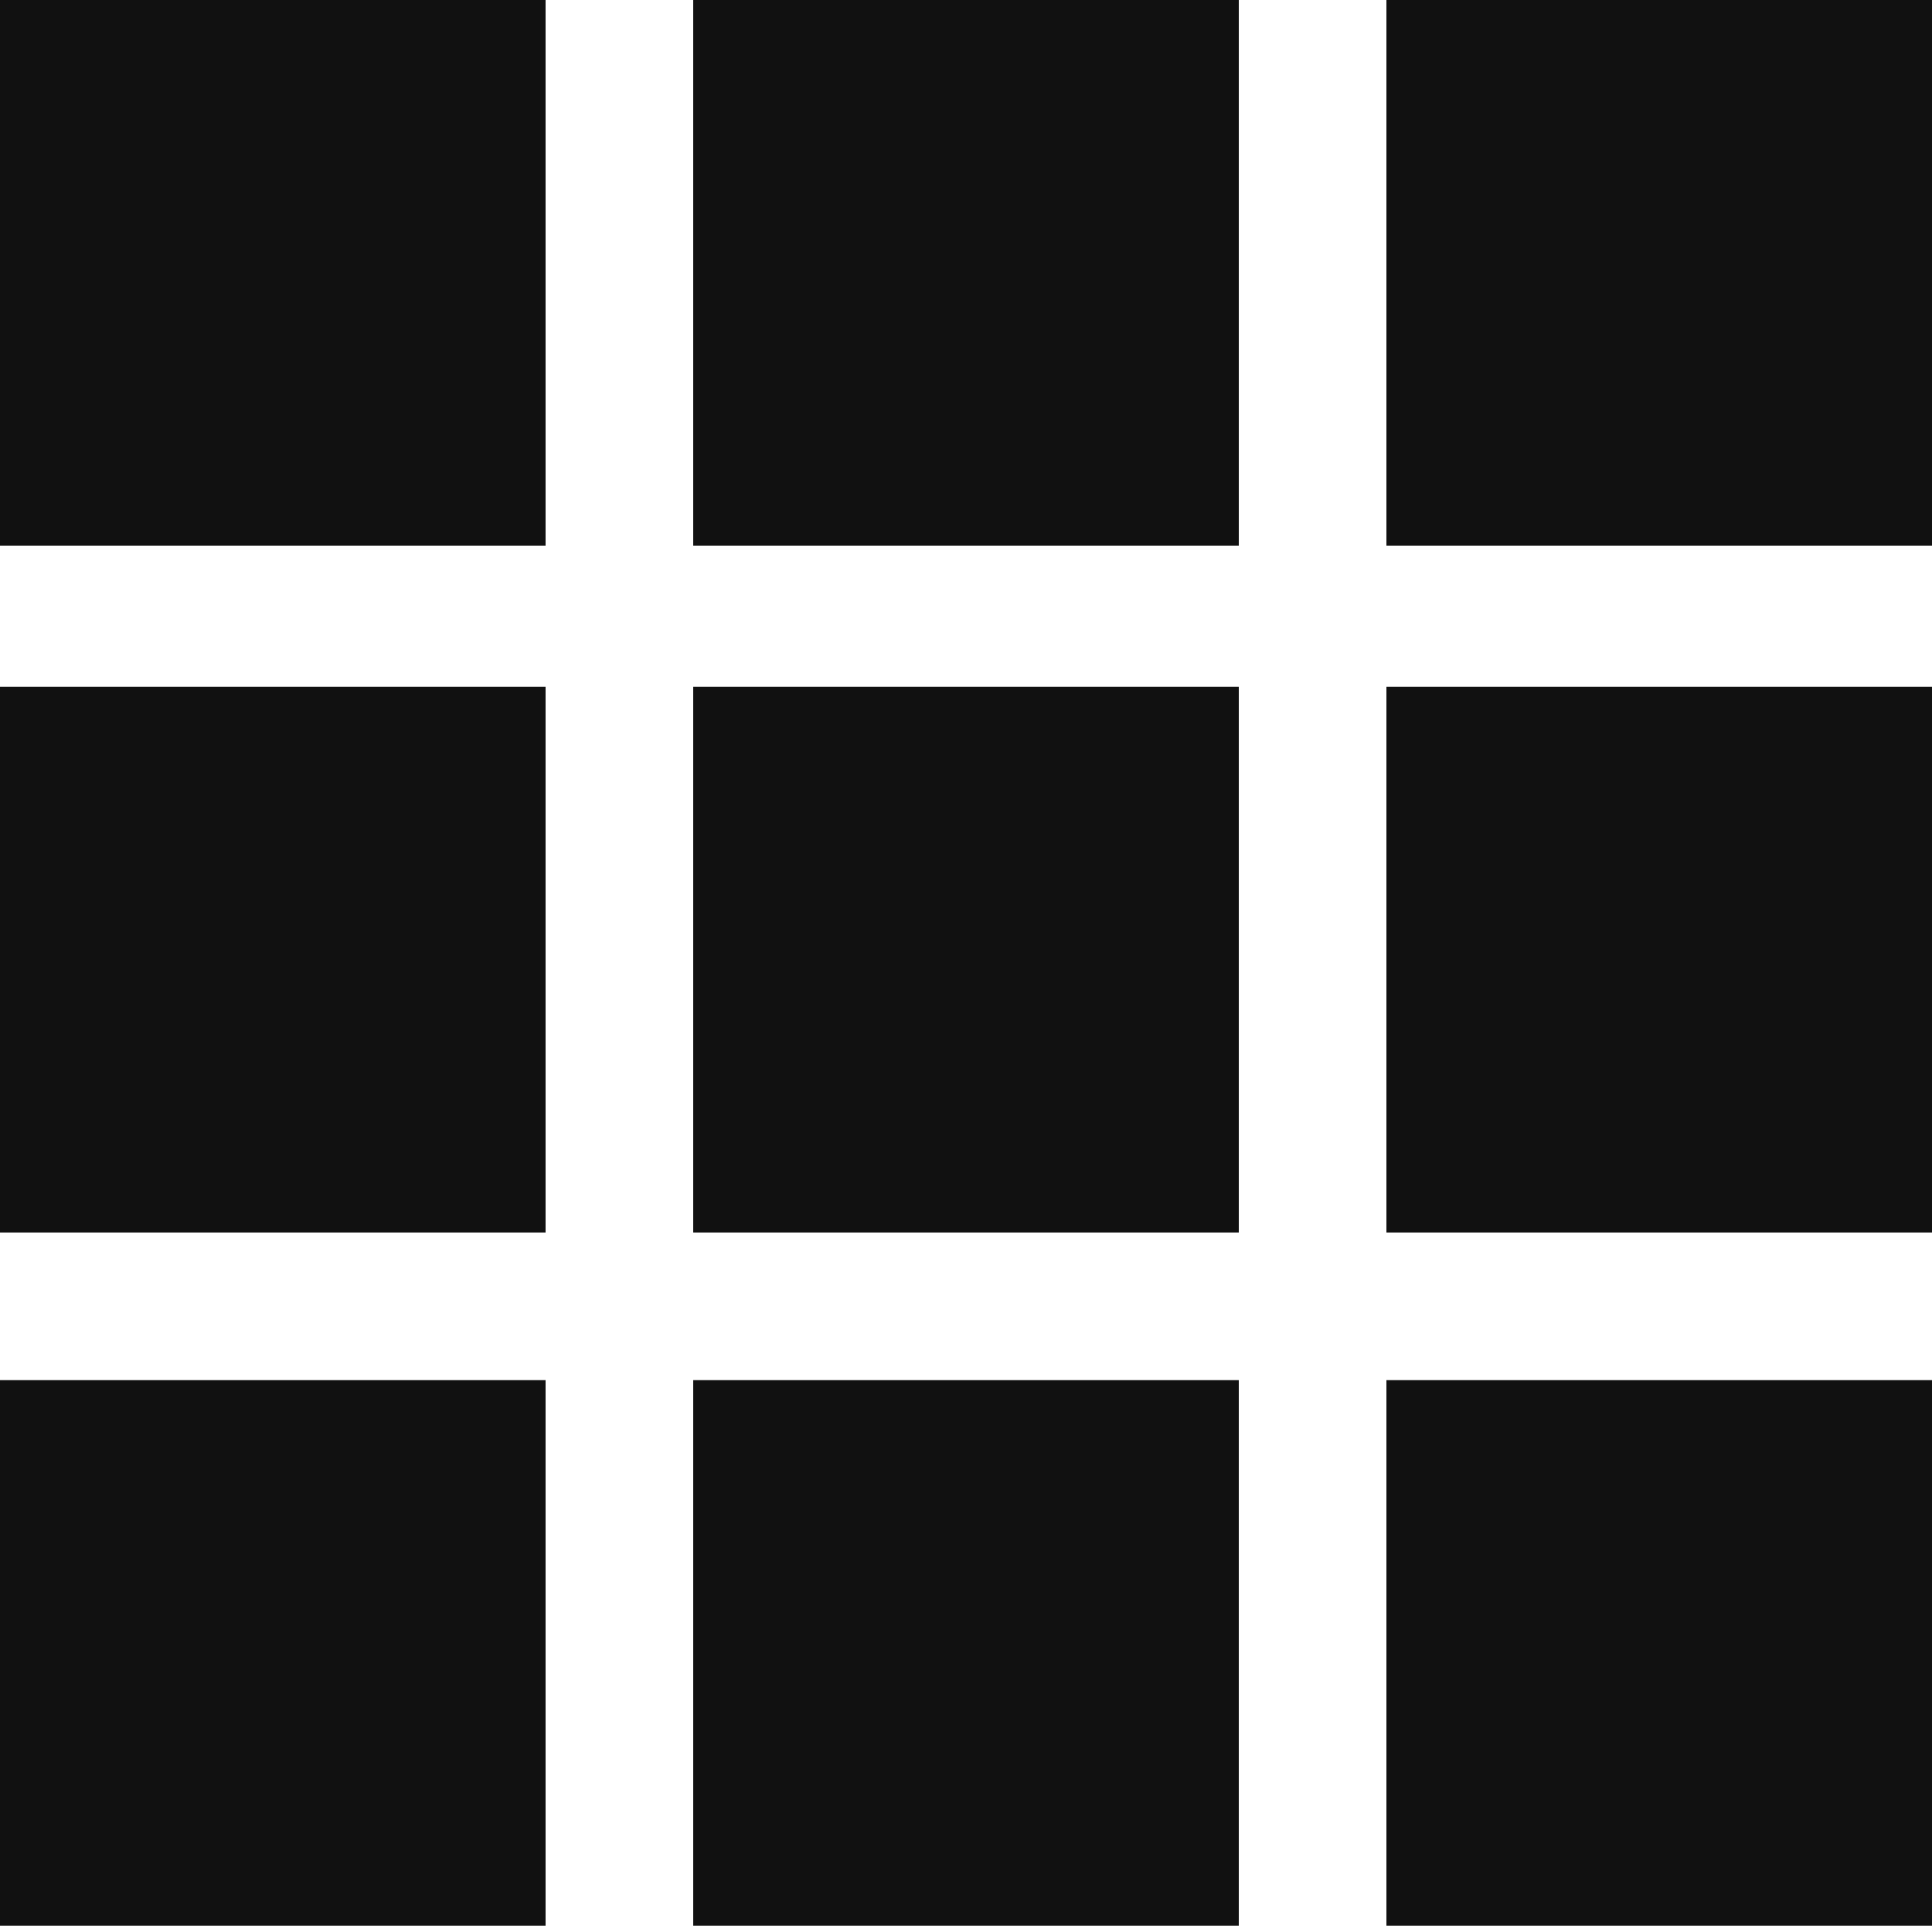
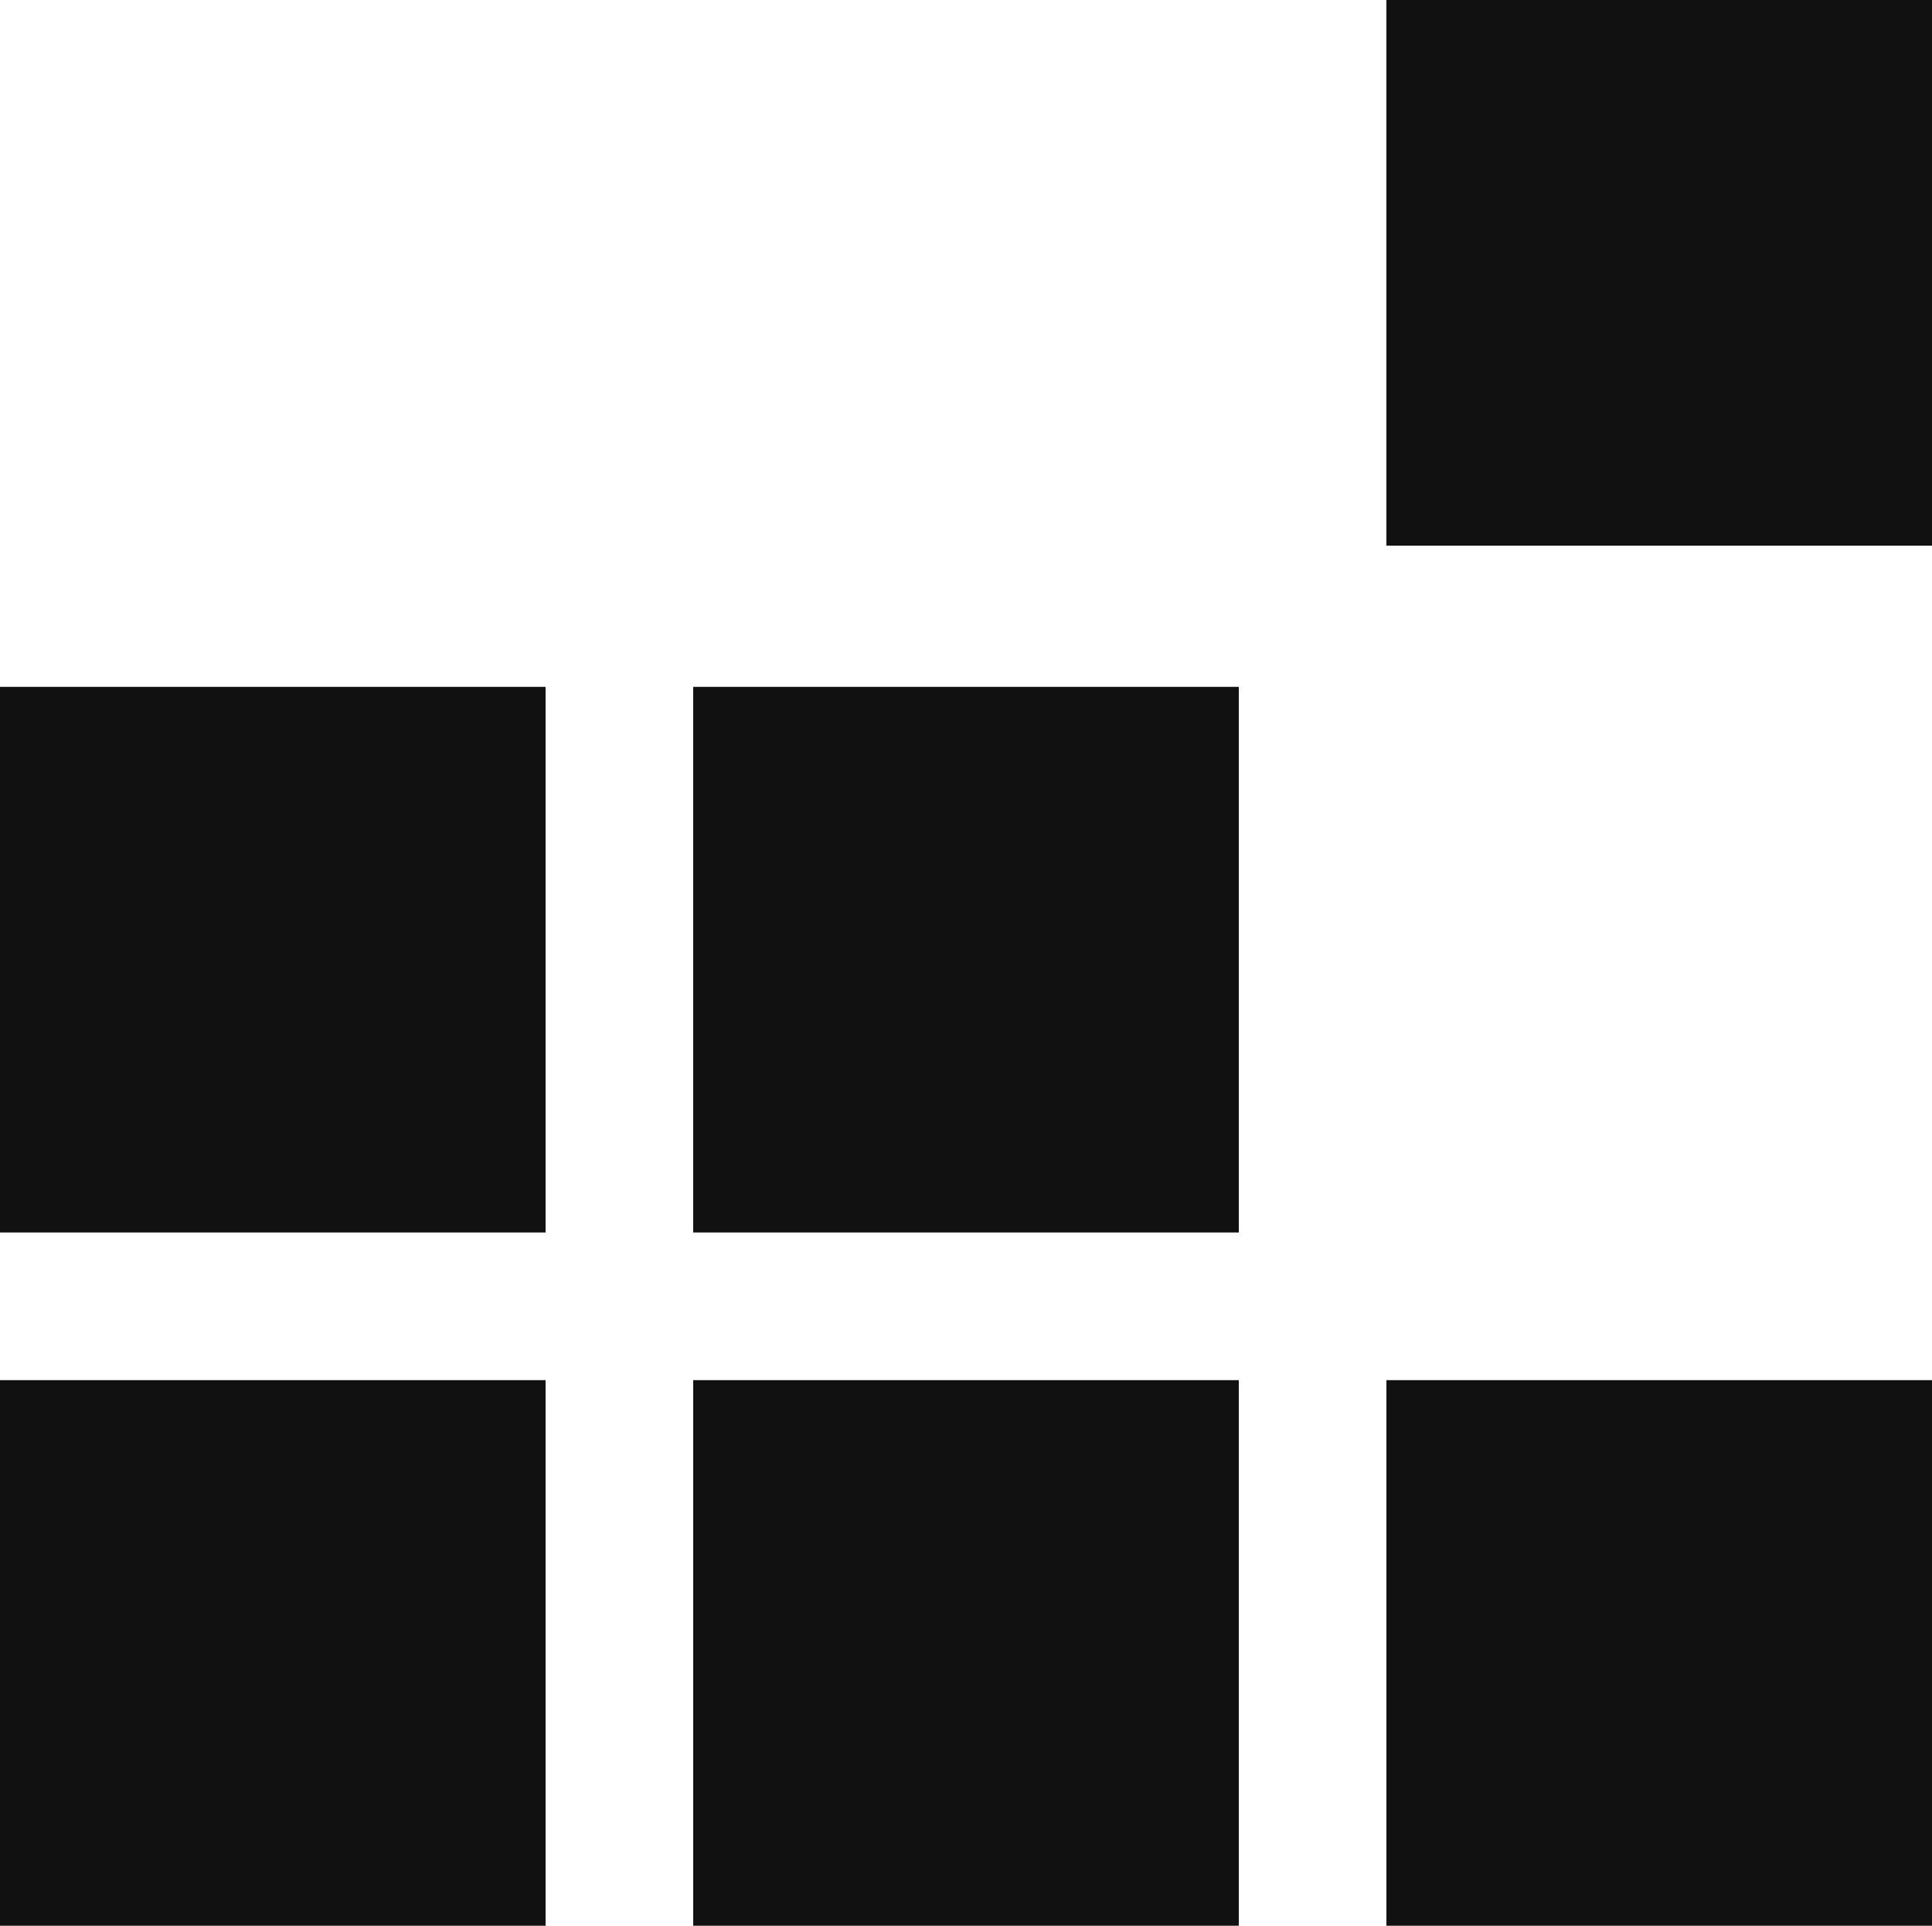
<svg xmlns="http://www.w3.org/2000/svg" version="1.1" id="Ebene_1" x="0px" y="0px" viewBox="0 0 30.1 30" style="enable-background:new 0 0 30.1 30;" xml:space="preserve">
  <style type="text/css">
	.st0{fill:#111;}
</style>
-   <rect class="st0" width="8.5" height="8.5" />
-   <rect x="10.8" class="st0" width="8.5" height="8.5" />
  <rect x="21.6" class="st0" width="8.5" height="8.5" />
  <rect y="10.7" class="st0" width="8.5" height="8.5" />
  <rect x="10.8" y="10.7" class="st0" width="8.5" height="8.5" />
-   <rect x="21.6" y="10.7" class="st0" width="8.5" height="8.5" />
  <rect y="21.5" class="st0" width="8.5" height="8.5" />
  <rect x="10.8" y="21.5" class="st0" width="8.5" height="8.5" />
  <rect x="21.6" y="21.5" class="st0" width="8.5" height="8.5" />
</svg>